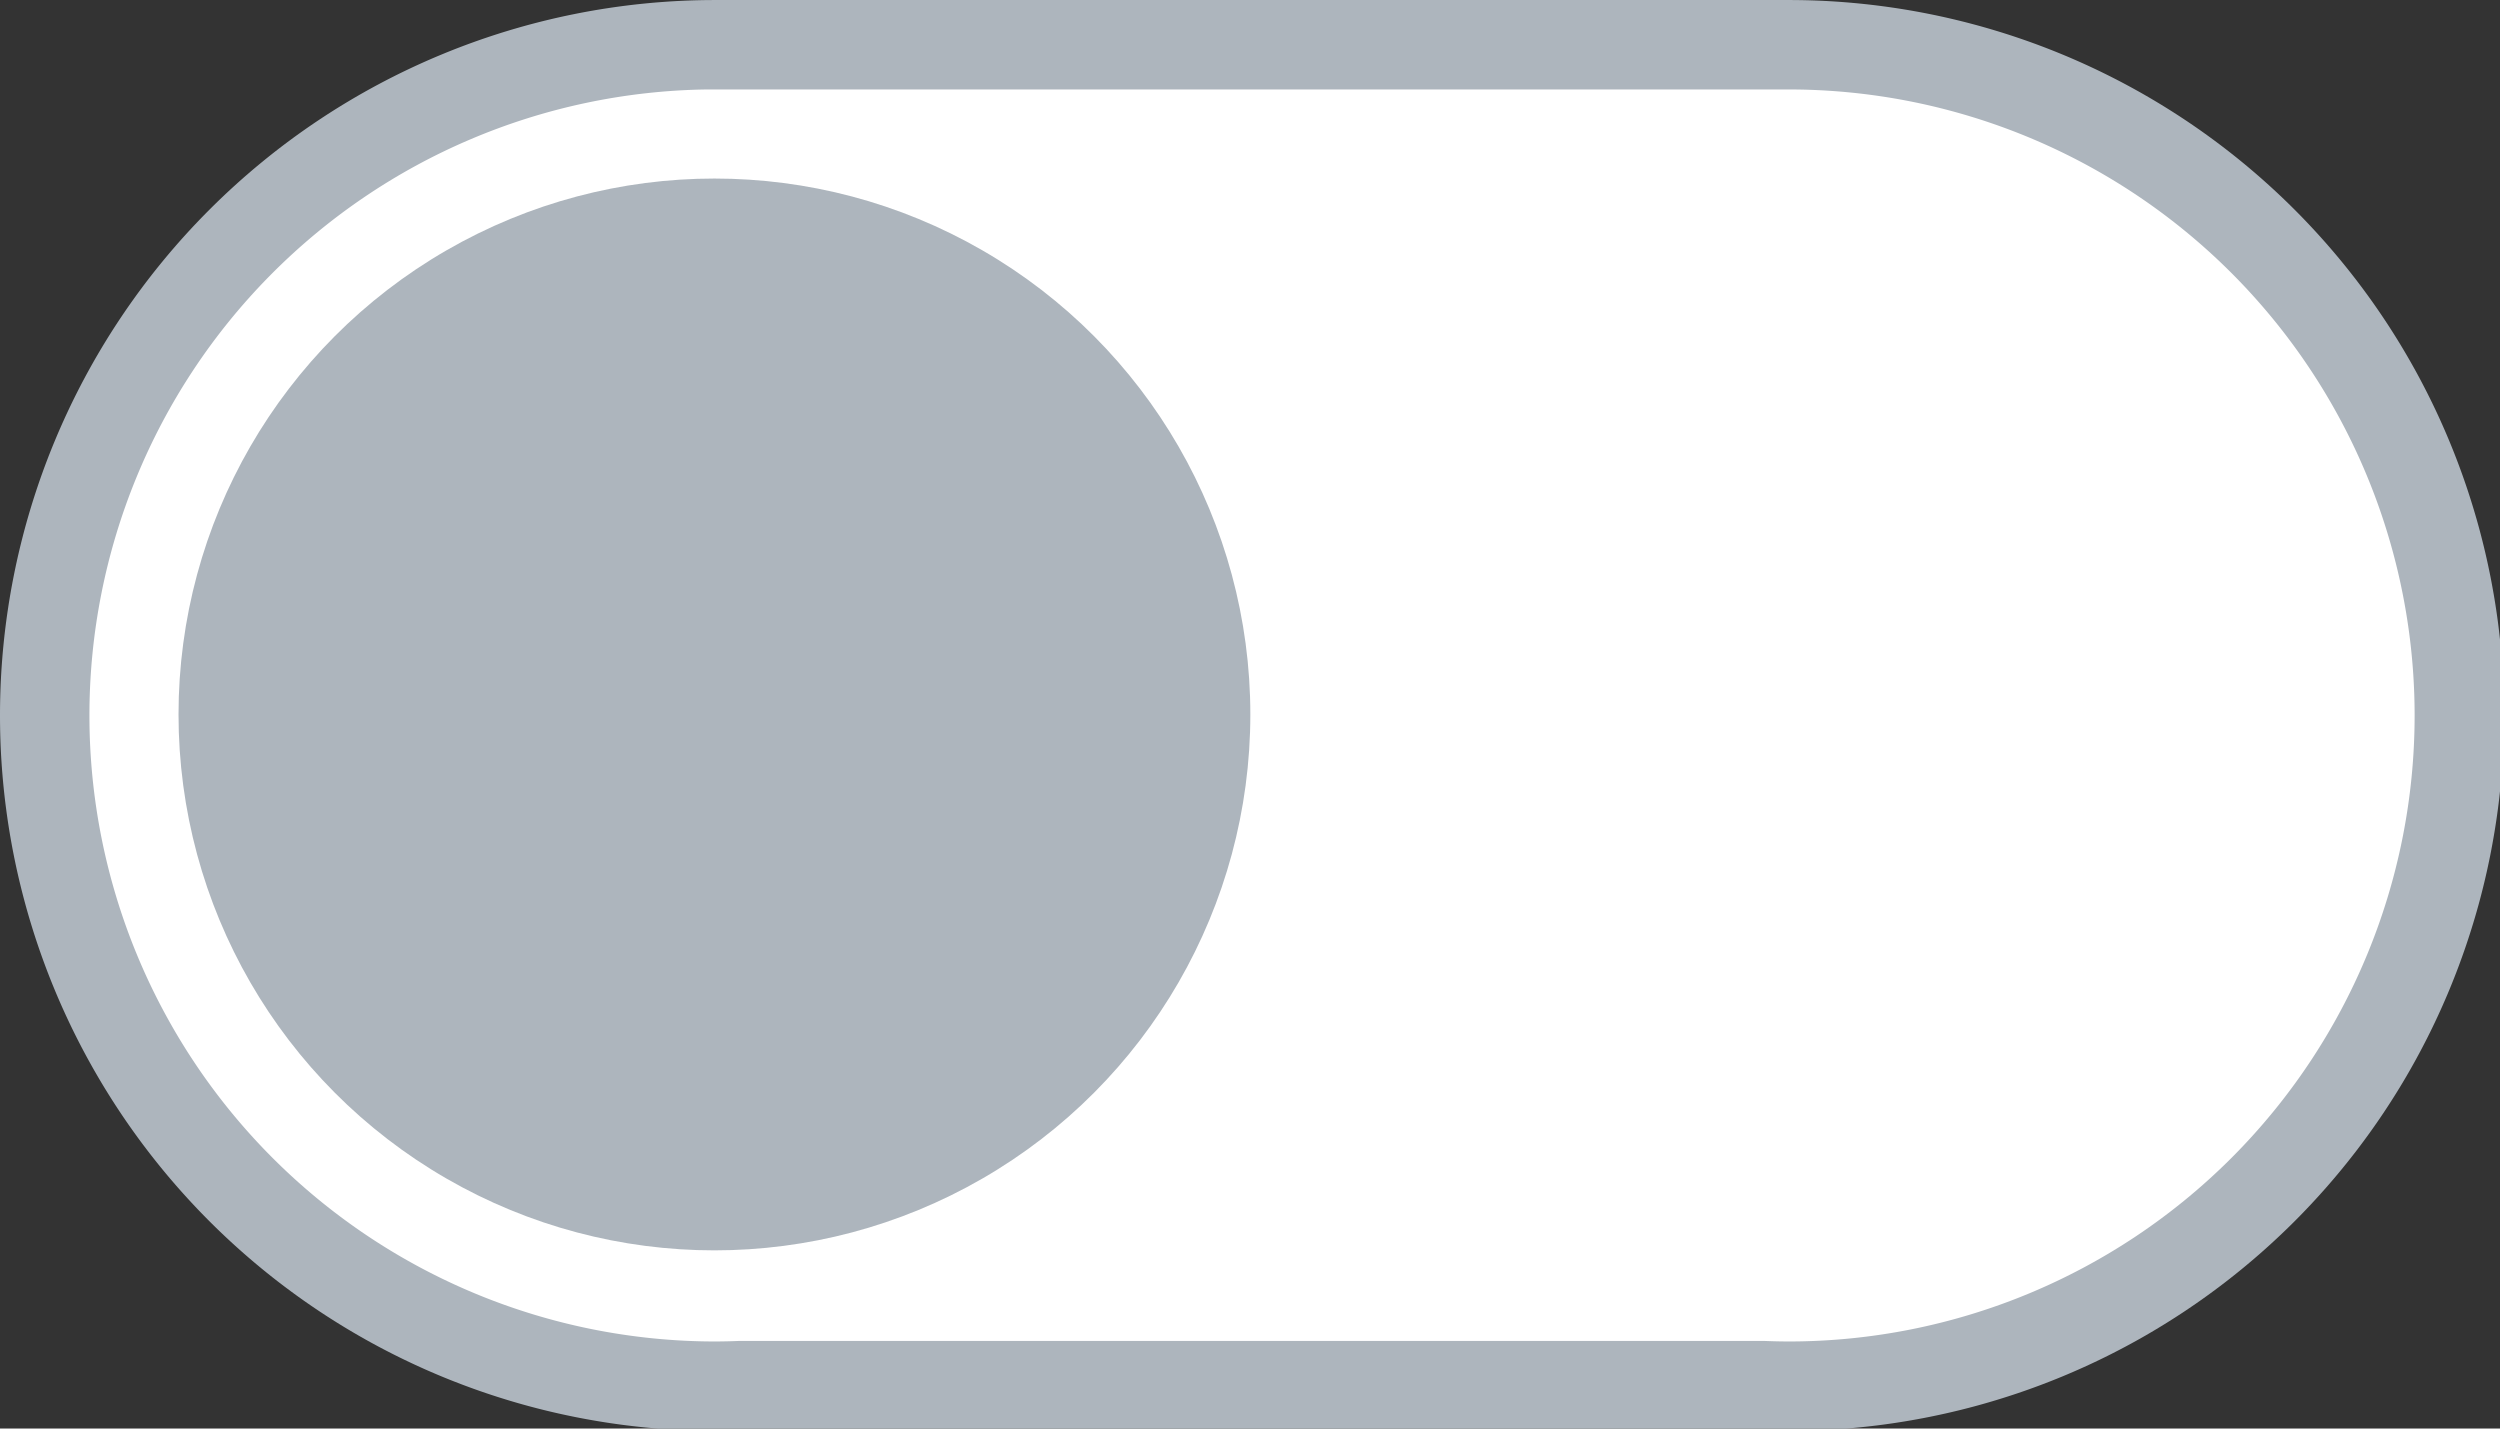
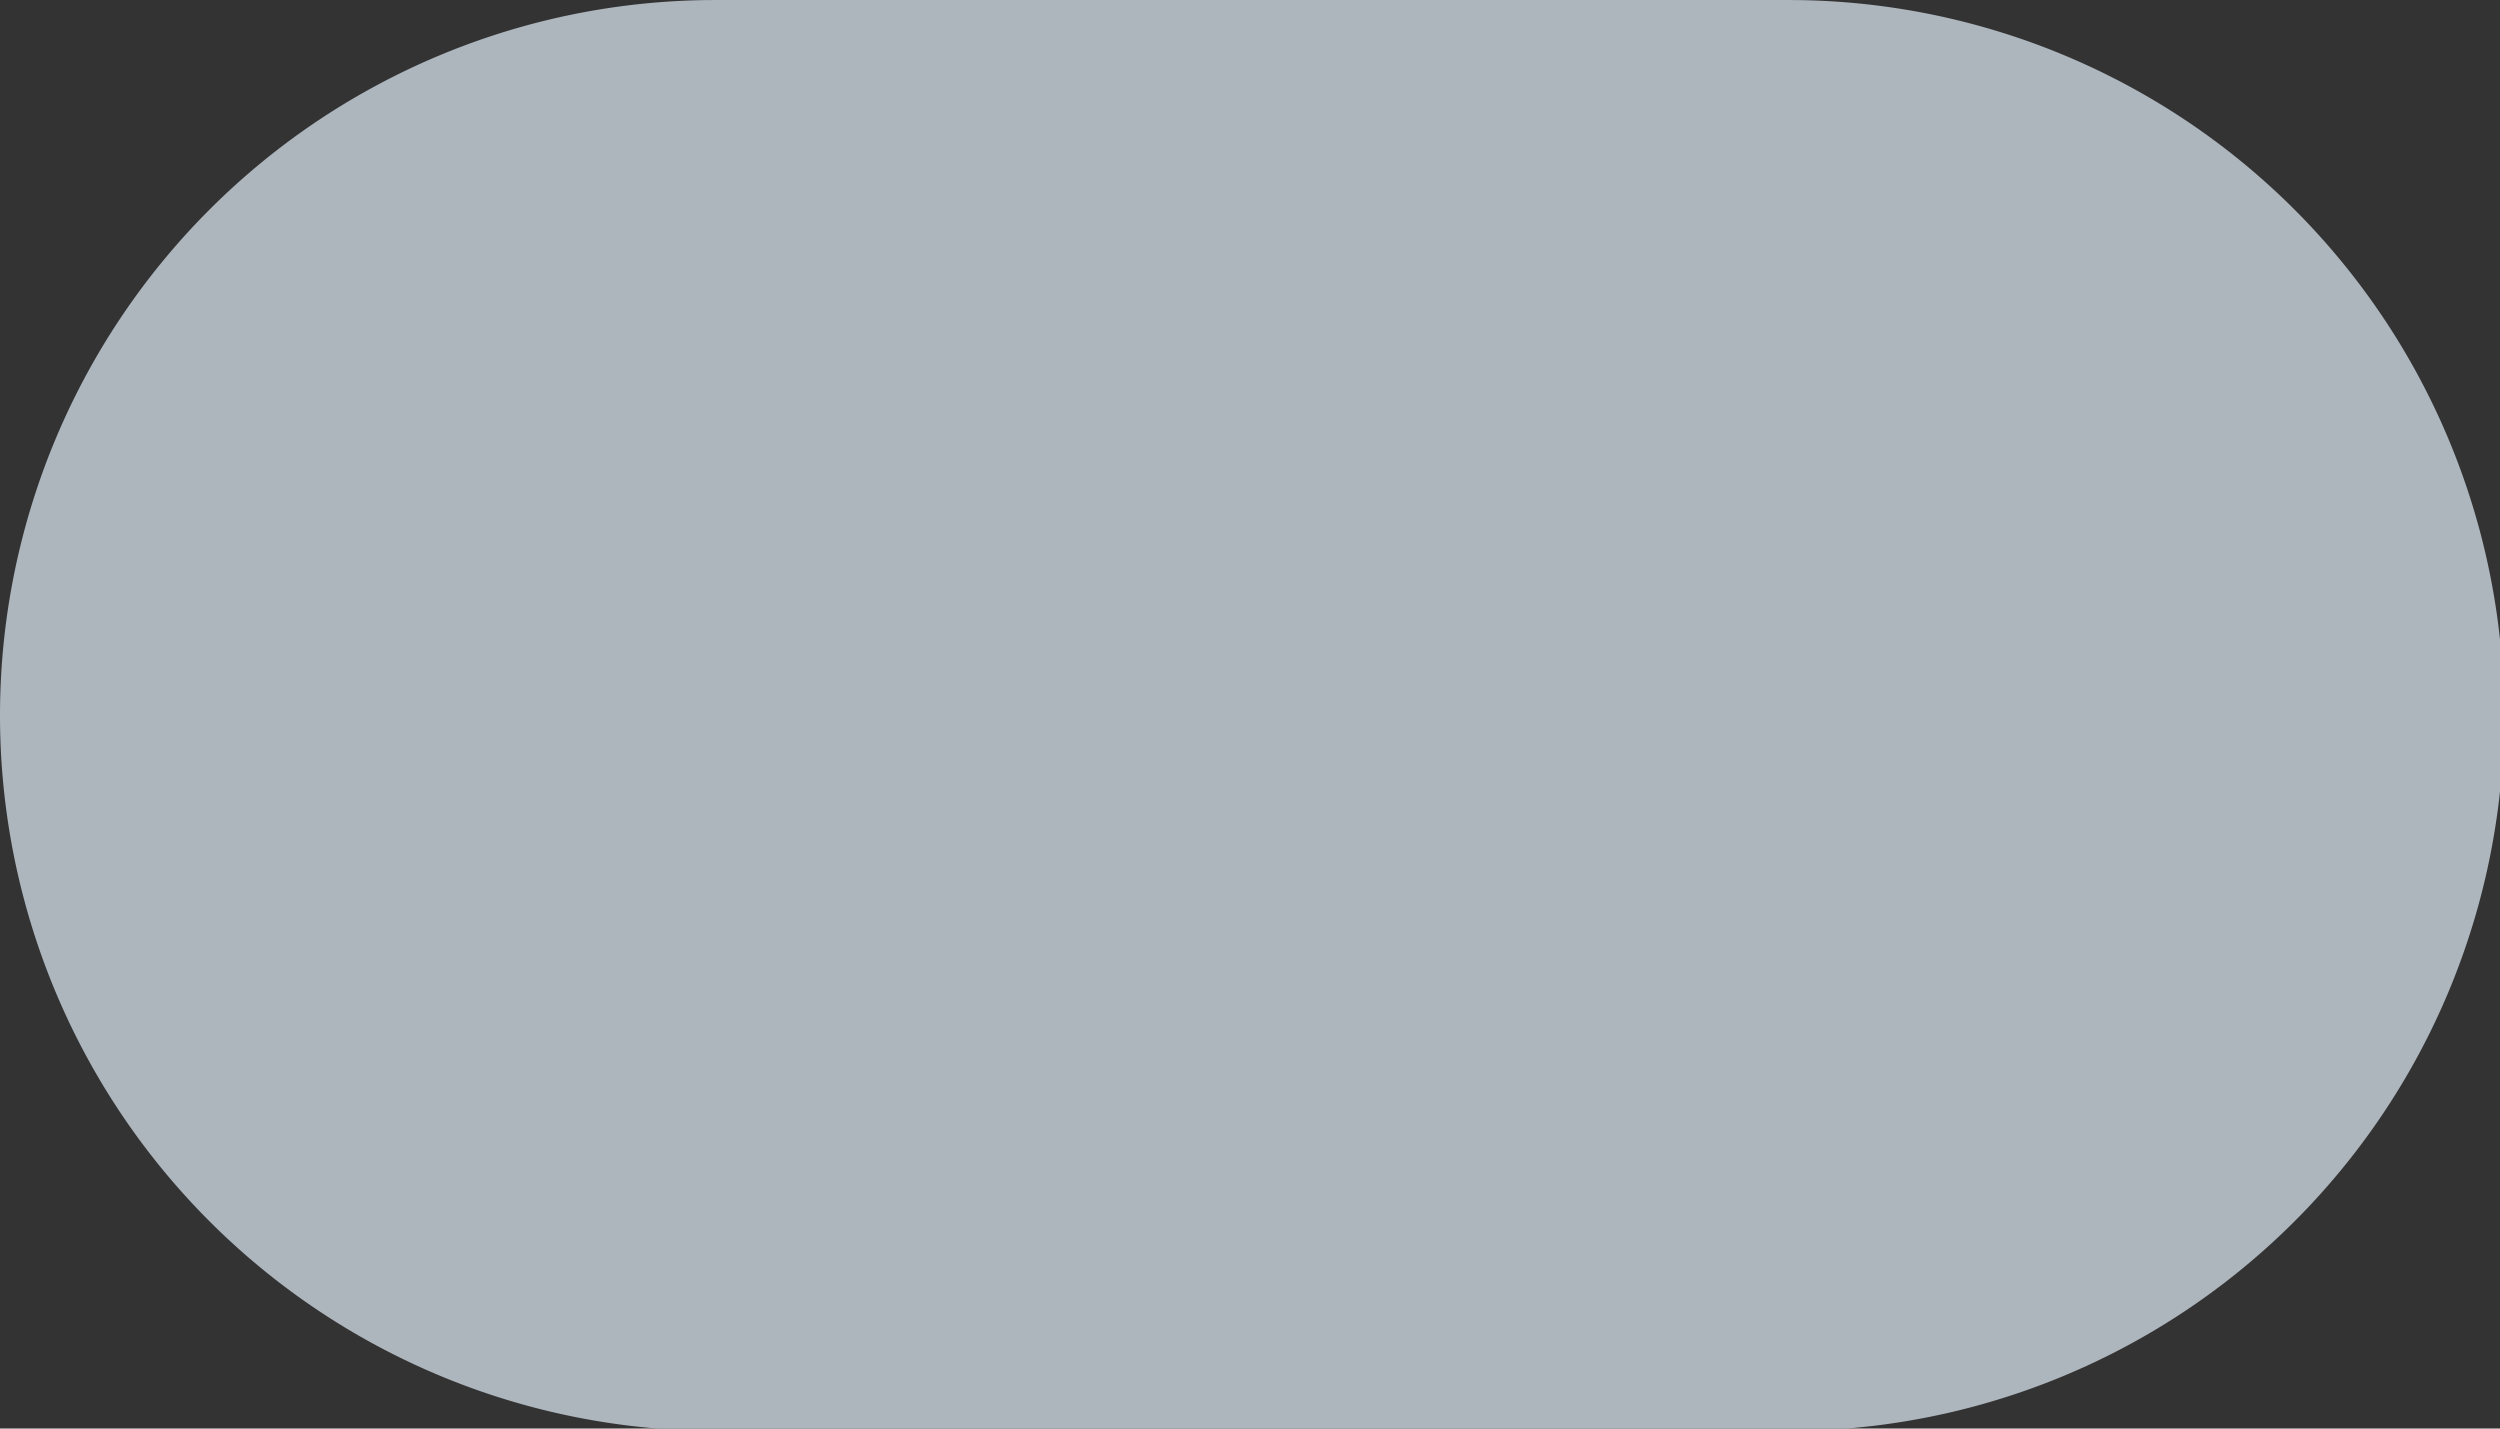
<svg xmlns="http://www.w3.org/2000/svg" xmlns:ns1="http://www.inkscape.org/namespaces/inkscape" xmlns:ns2="http://sodipodi.sourceforge.net/DTD/sodipodi-0.dtd" width="28" height="16" viewBox="0 0 7.408 4.233" version="1.1" id="svg1045" ns1:version="1.0.2 (e86c870879, 2021-01-15, custom)" ns2:docname="disabled.svg">
  <rect x="0" y="0" width="7.408" height="4.233" fill="#333333" stroke="none" />
  <defs id="defs1039" />
  <ns2:namedview id="base" pagecolor="#ffffff" bordercolor="#666666" borderopacity="1.0" ns1:pageopacity="0.0" ns1:pageshadow="2" ns1:zoom="31.678384" ns1:cx="7.6880151" ns1:cy="10.750053" ns1:document-units="px" ns1:current-layer="layer1" ns1:document-rotation="0" showgrid="false" units="px" showguides="true" ns1:guide-bbox="true" ns1:window-width="2560" ns1:window-height="1017" ns1:window-x="-8" ns1:window-y="-8" ns1:window-maximized="1" />
  <g ns1:label="Layer 1" ns1:groupmode="layer" id="layer1">
    <path id="path1624" style="fill:#adb5bd;fill-opacity:1;stroke-width:1" d="M 8 0 A 8 8 0 0 0 0 8 A 8 8 0 0 0 8 16 L 20 16 A 8 8 0 0 0 28 8 A 8 8 0 0 0 20 0 L 8 0 z " transform="scale(0.265)" />
-     <path id="path1653" style="fill:#ffffff;fill-opacity:1;stroke-width:1" d="M 7.906 1 A 7 7 0 0 0 1 8 A 7 7 0 0 0 8 15 A 7 7 0 0 0 8.262 14.994 L 19.732 14.994 A 7 7 0 0 0 20 15 A 7 7 0 0 0 27 8 A 7 7 0 0 0 20 1 L 8 1 A 7 7 0 0 0 7.906 1 z " transform="scale(0.265)" />
-     <circle style="fill:#adb5bd;fill-opacity:1;stroke-width:0.265" id="path1643" cx="2.117" cy="2.117" r="1.588" />
  </g>
</svg>